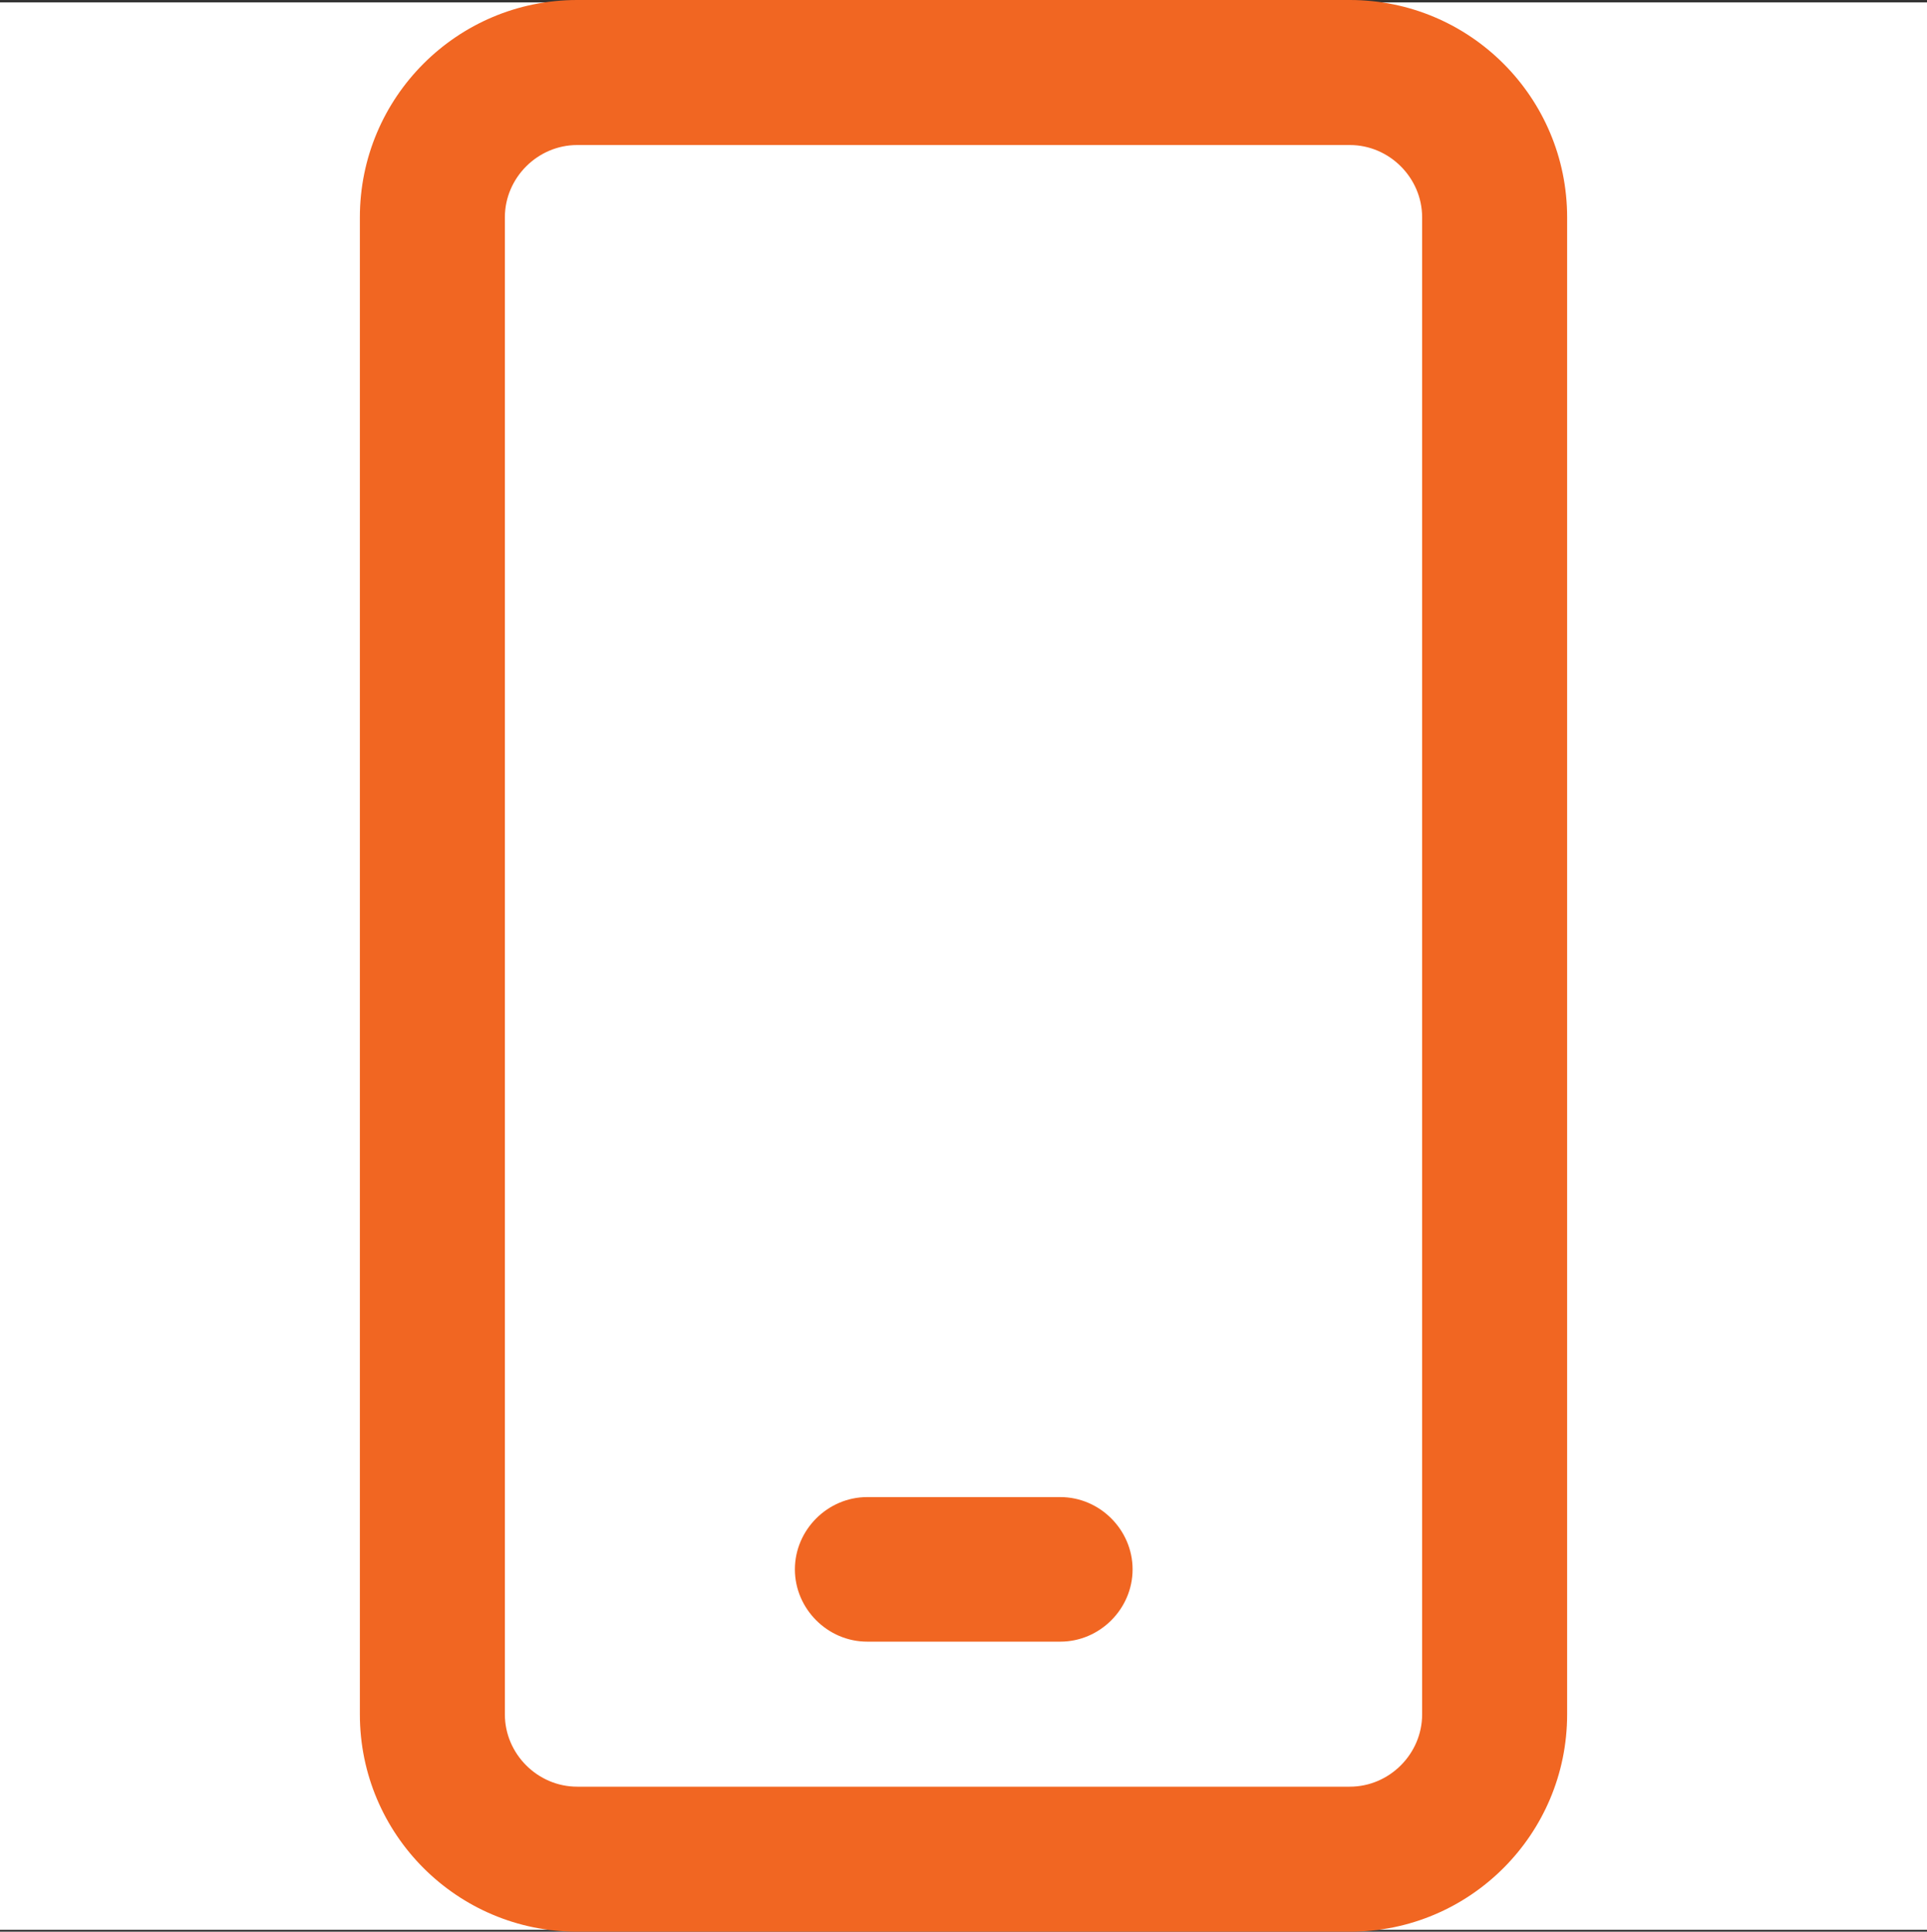
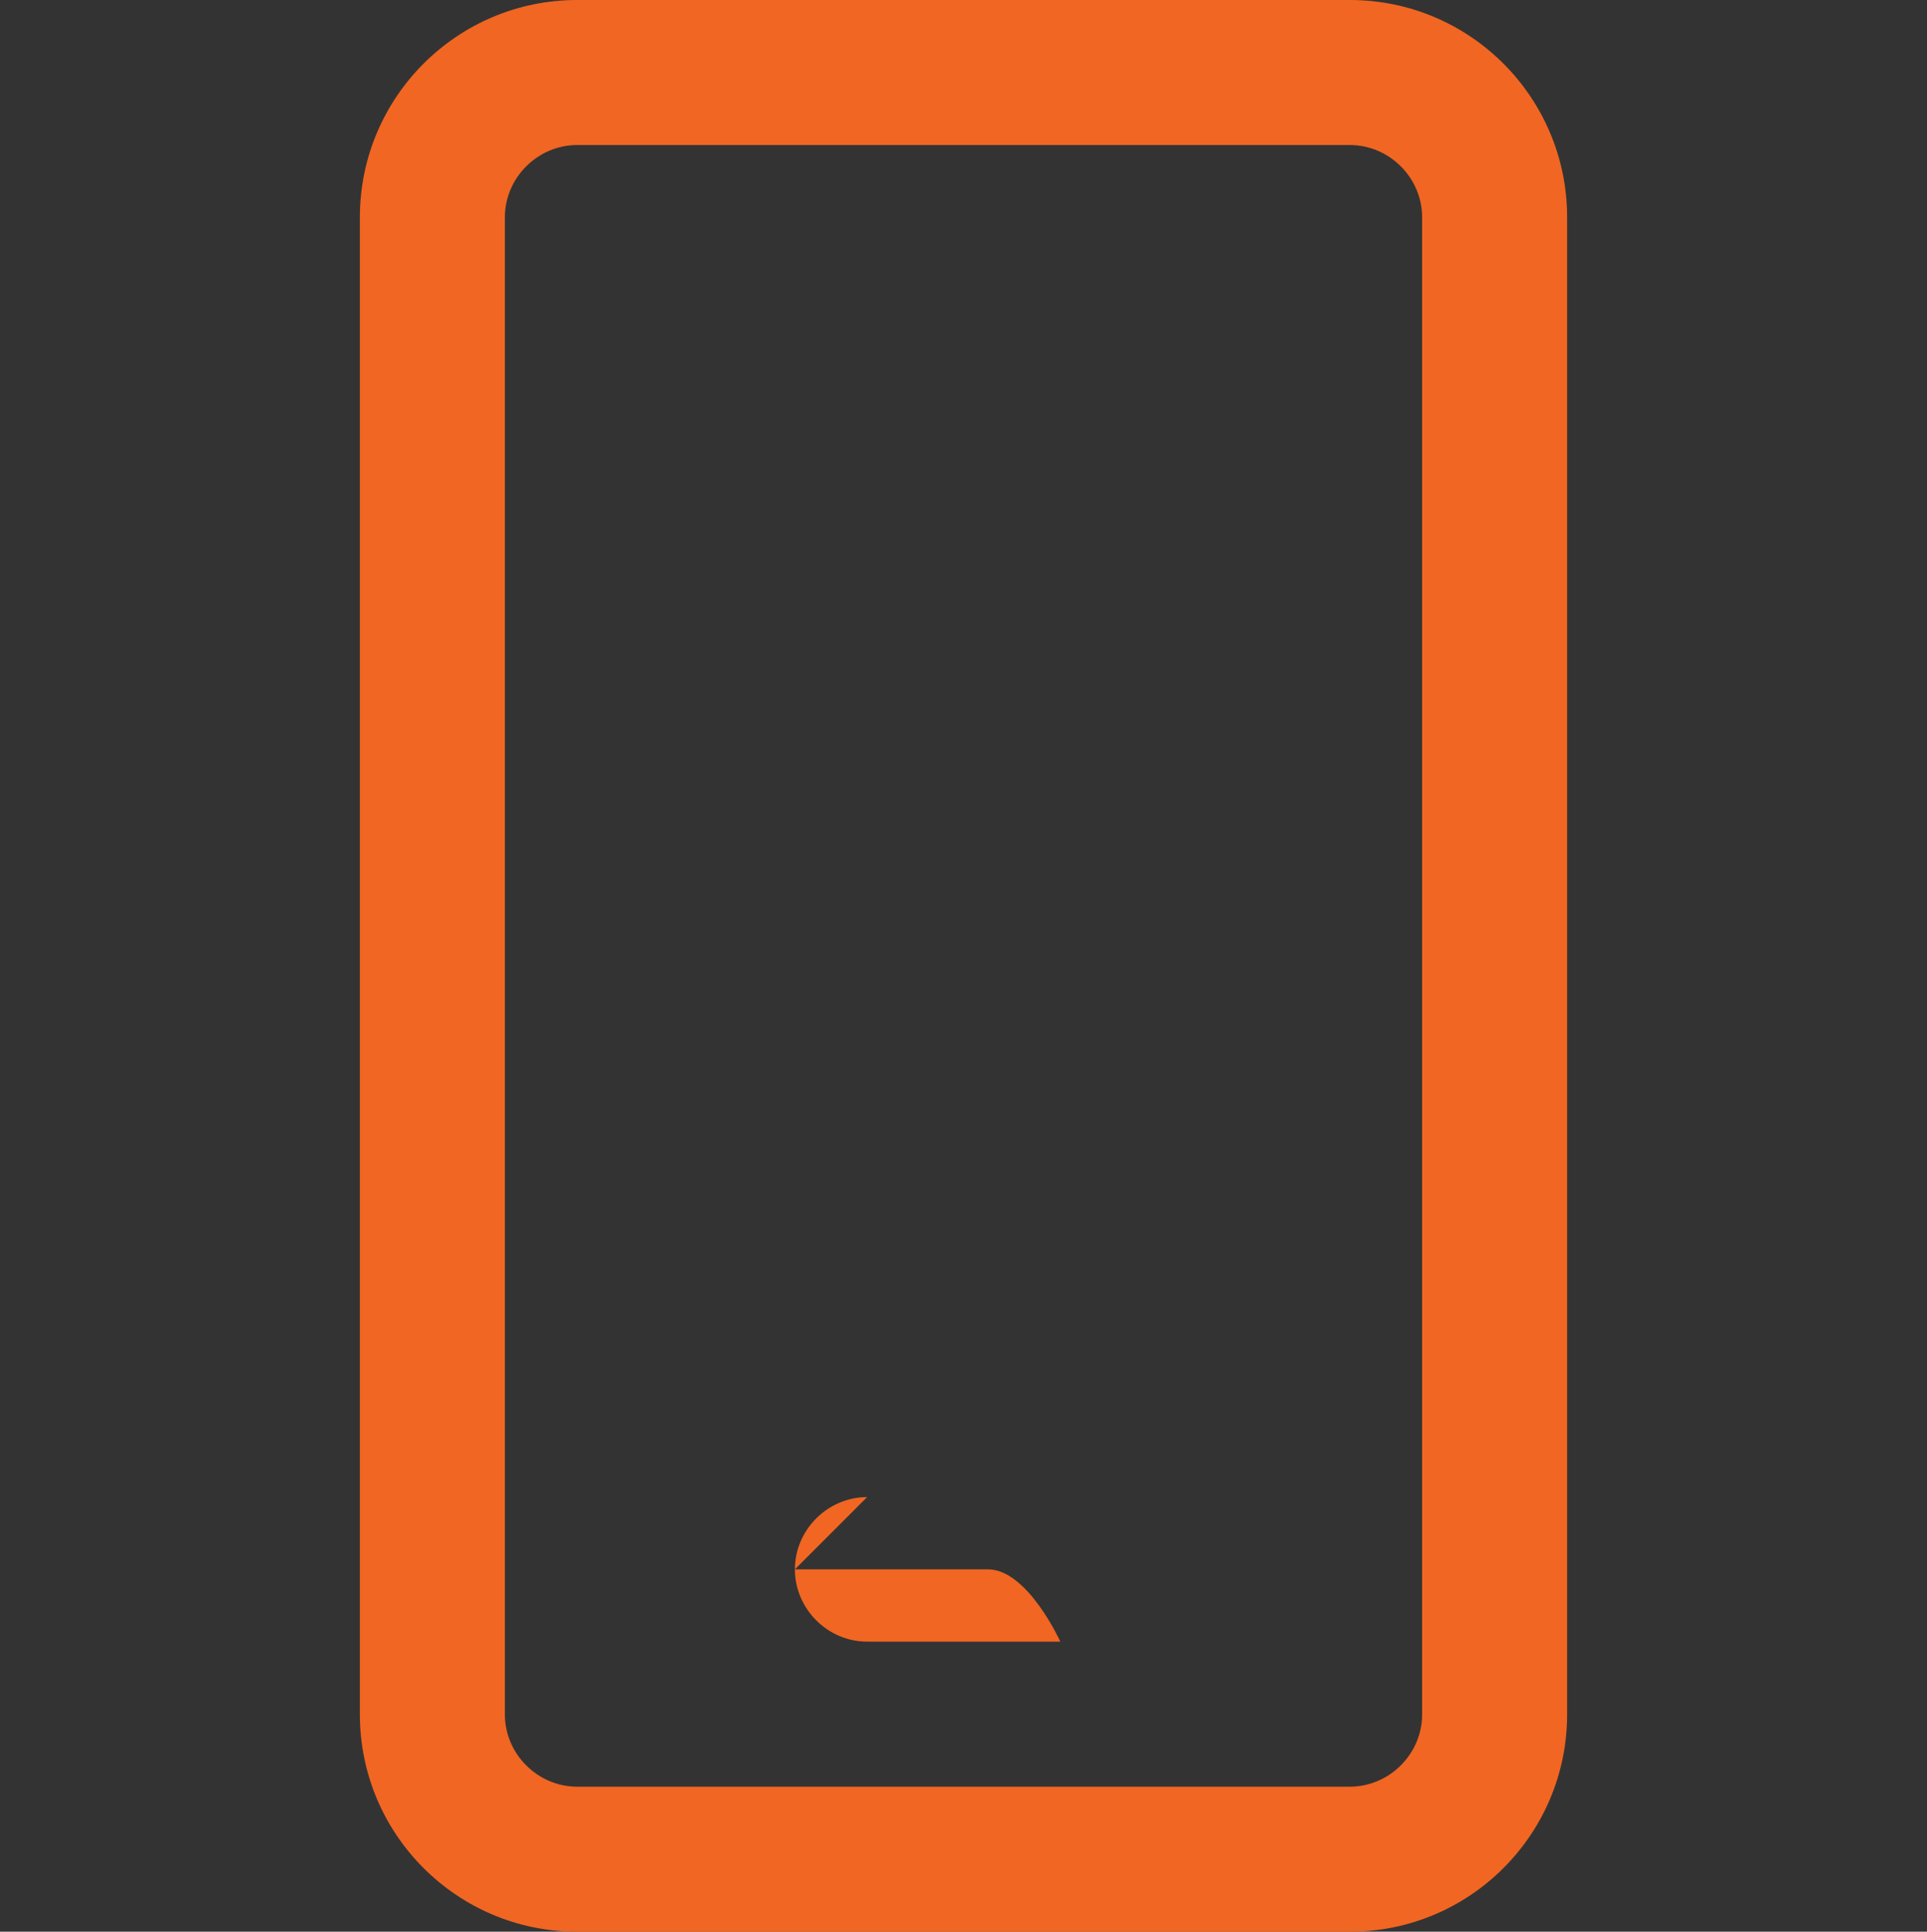
<svg xmlns="http://www.w3.org/2000/svg" id="Layer_1" viewBox="0 0 40 40.09">
  <rect x="0" y="0" width="40" height="40.09" fill="#333333" stroke="none" />
  <defs>
    <style>.cls-1,.cls-2{fill:#f16622;}.cls-3{fill:#fff;}.cls-2{fill-rule:evenodd;}</style>
  </defs>
-   <rect class="cls-3" y=".05" width="40" height="40" />
-   <path class="cls-1" d="M18,31.07c-.82,0-1.5.68-1.5,1.5s.68,1.5,1.5,1.5h4.01c.82,0,1.5-.68,1.5-1.5s-.68-1.5-1.5-1.5h-4.01Z" />
+   <path class="cls-1" d="M18,31.07c-.82,0-1.5.68-1.5,1.5s.68,1.5,1.5,1.5h4.01s-.68-1.5-1.5-1.5h-4.01Z" />
  <path class="cls-2" d="M11.98,0c-2.49,0-4.51,2.02-4.51,4.51v31.07c0,2.49,2.02,4.51,4.51,4.51h16.04c2.49,0,4.51-2.02,4.51-4.51V4.51c0-2.49-2.02-4.51-4.51-4.51H11.98ZM10.48,4.51c0-.82.68-1.5,1.5-1.5h16.04c.82,0,1.5.68,1.5,1.5v31.07c0,.82-.68,1.5-1.5,1.5H11.98c-.82,0-1.5-.68-1.5-1.5V4.51Z" />
</svg>